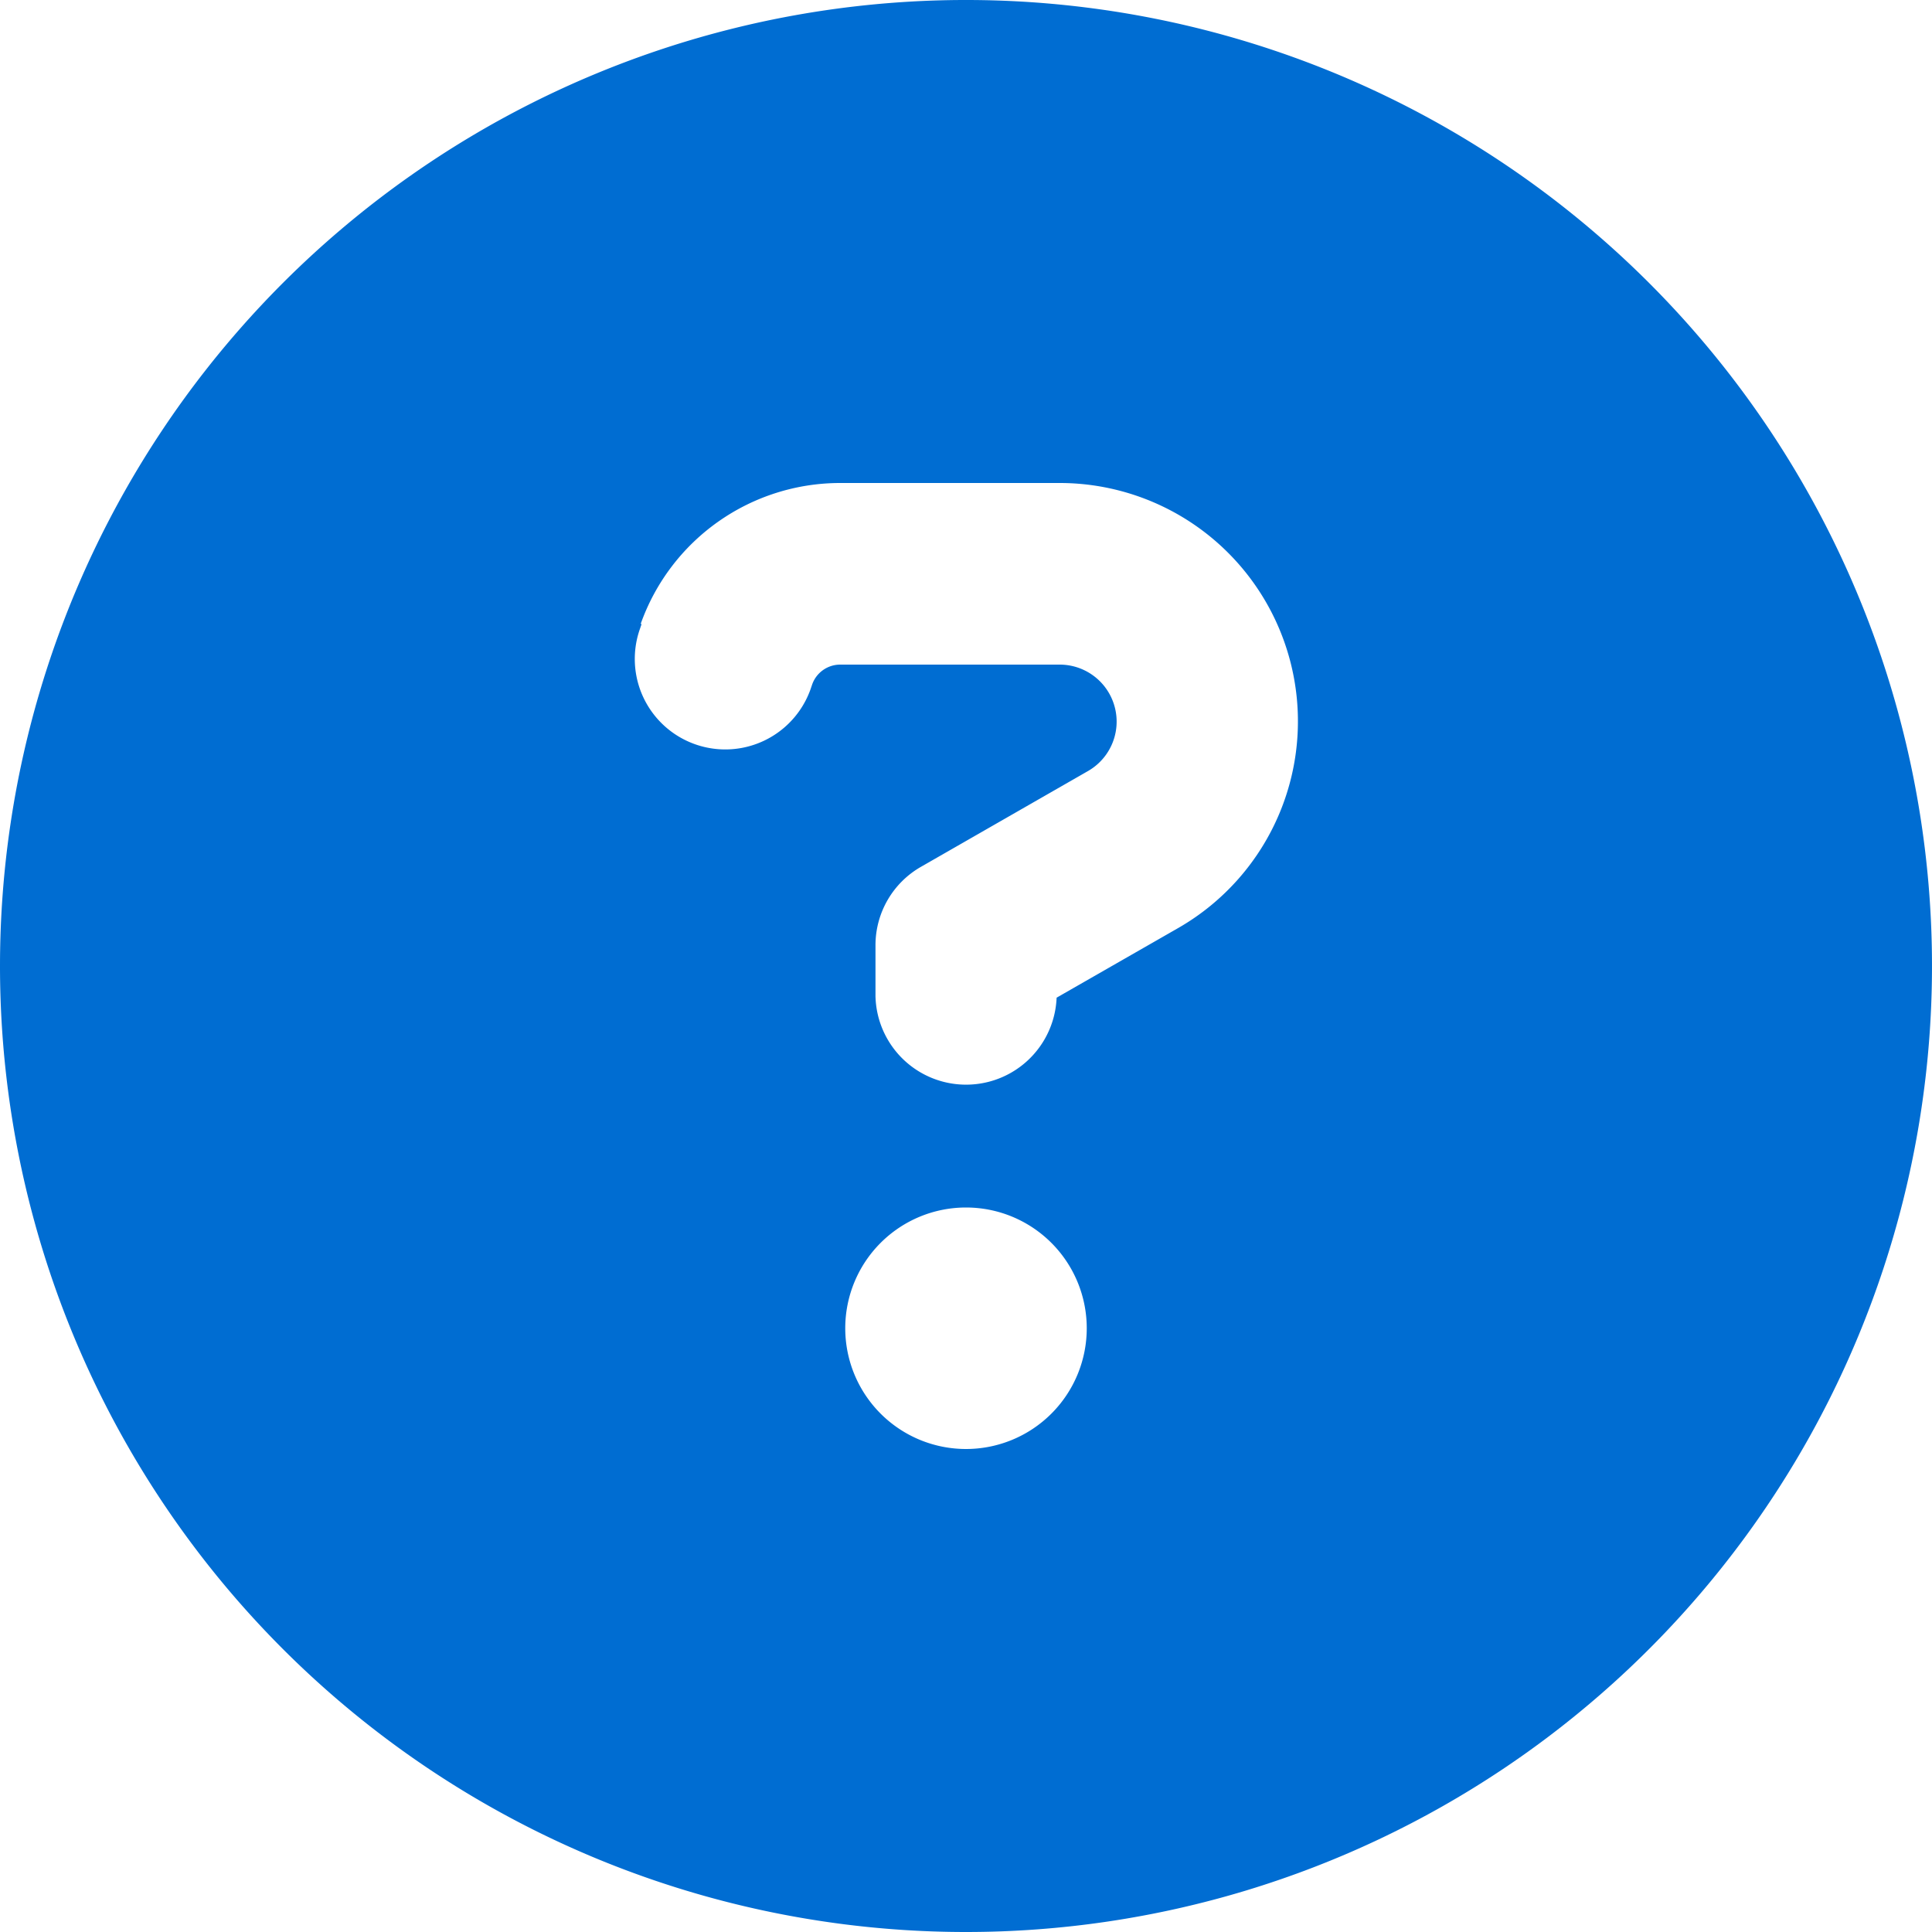
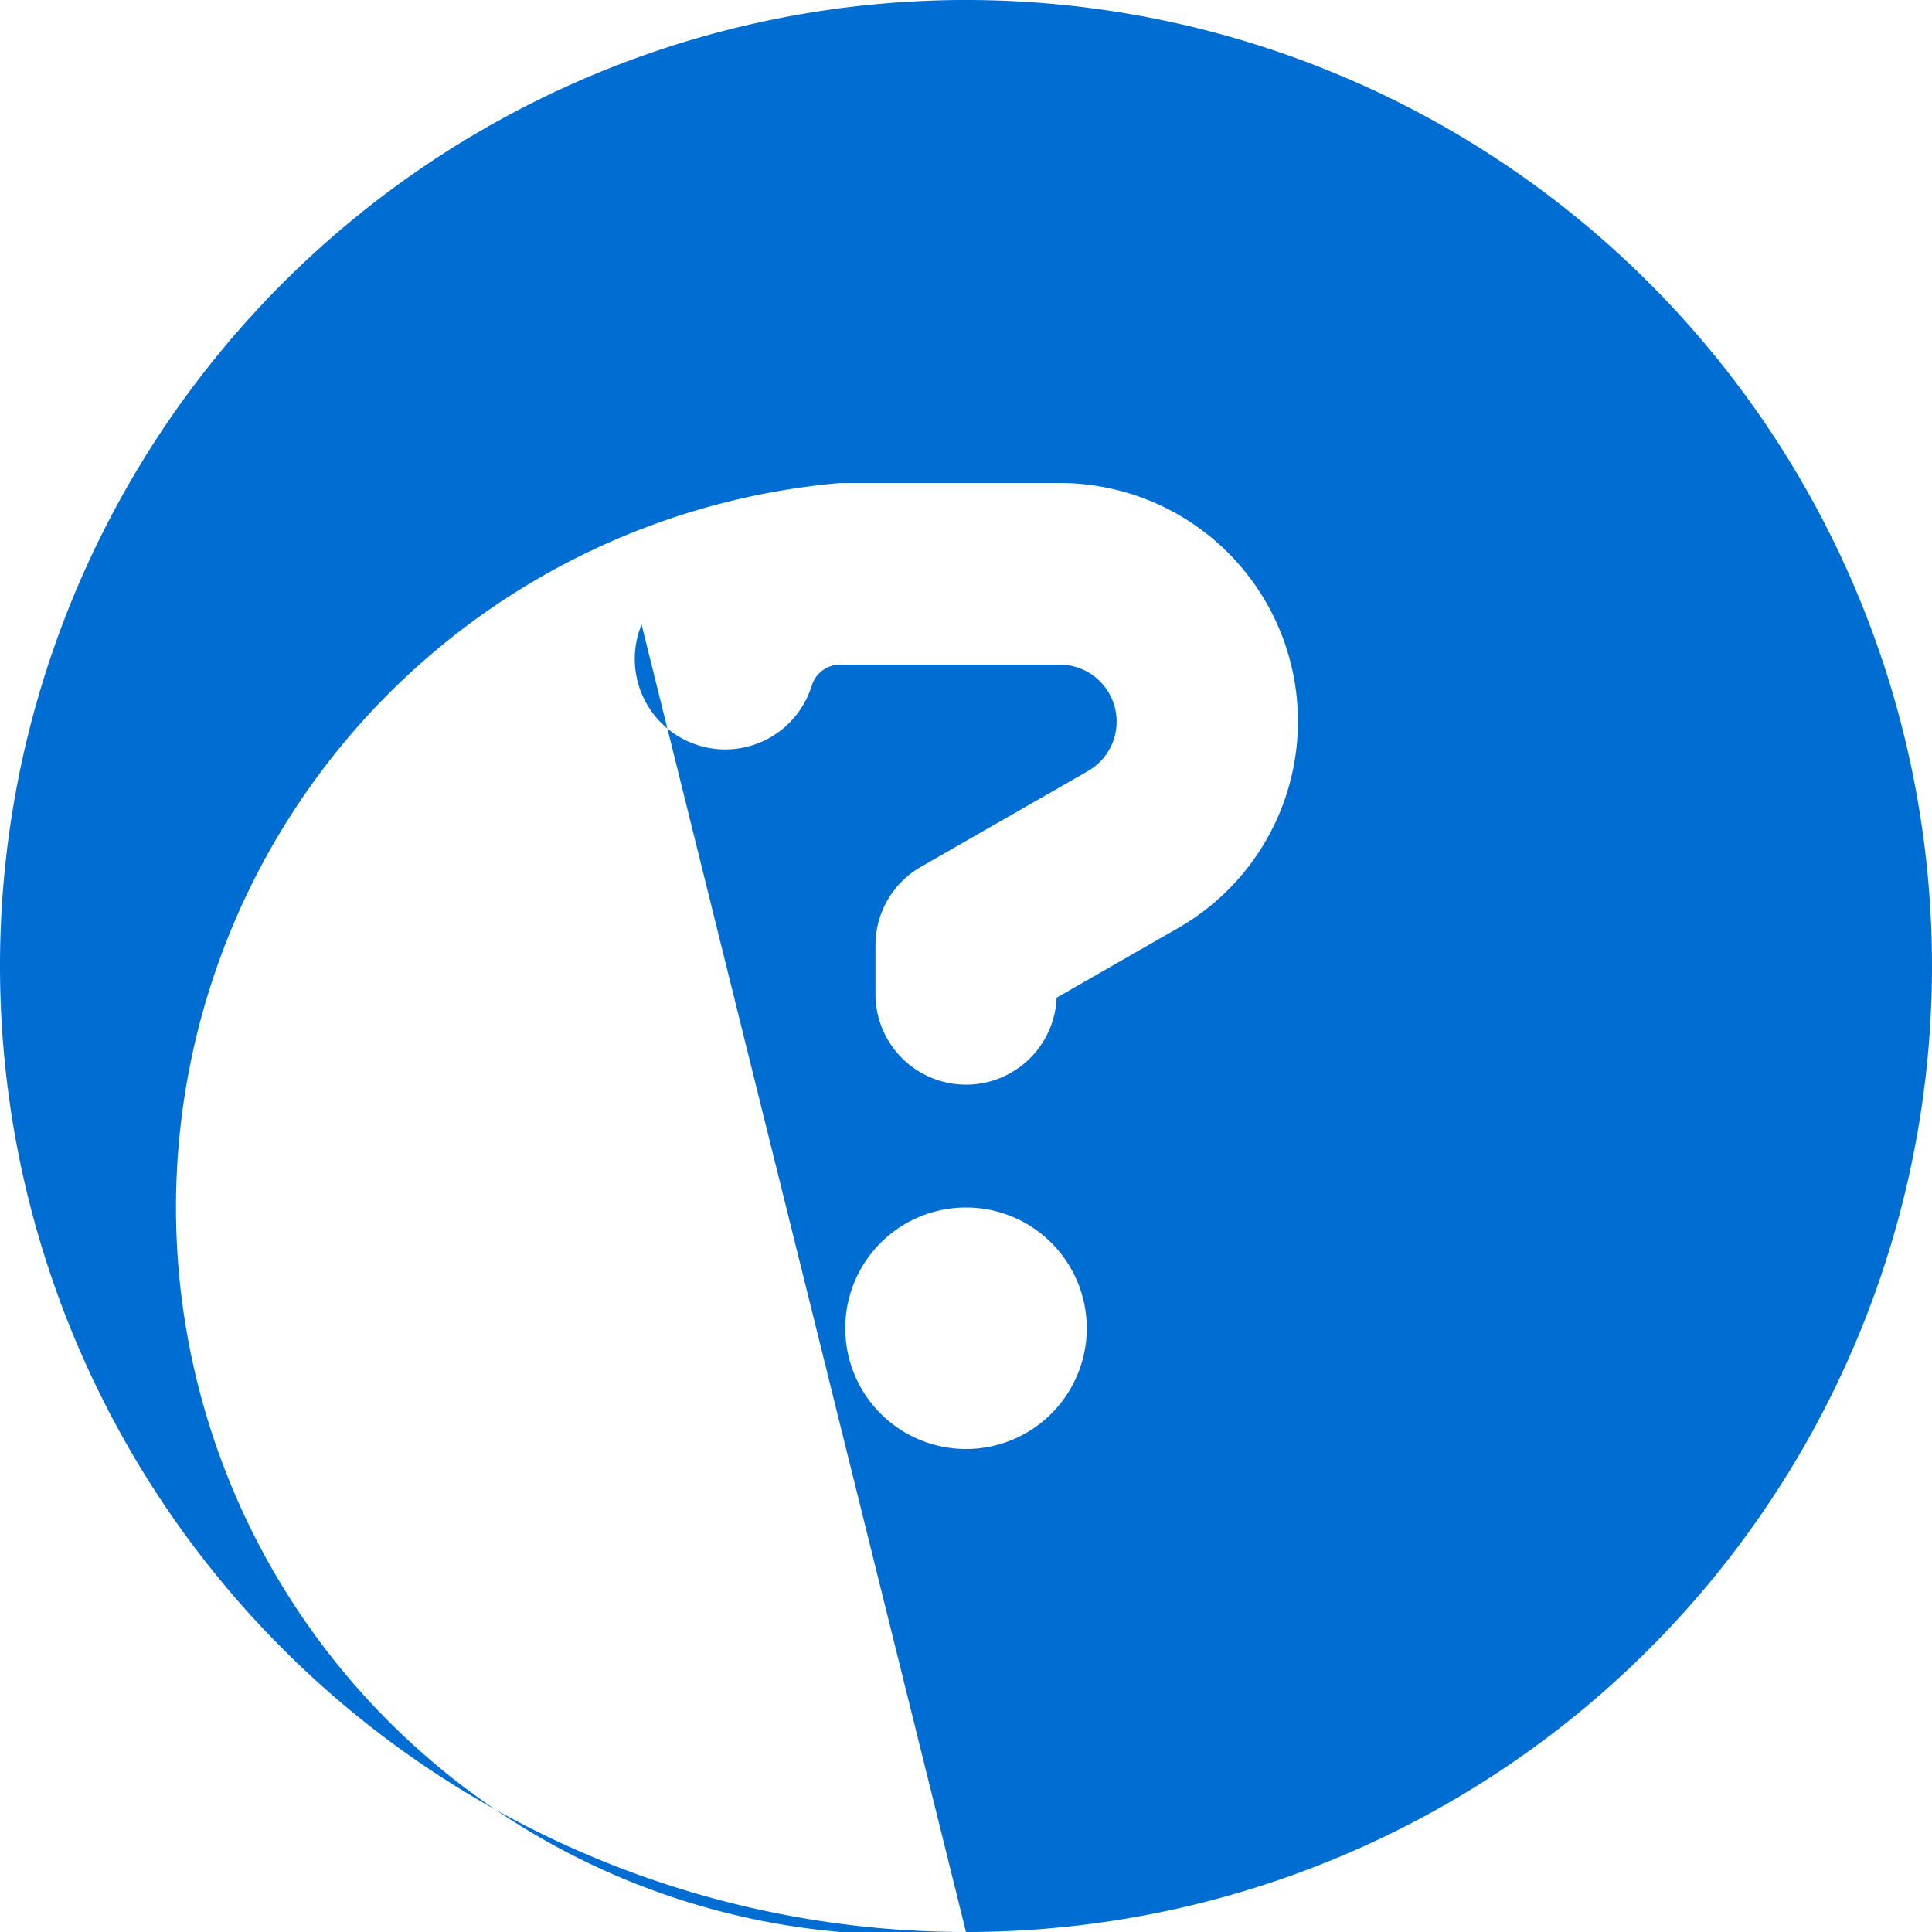
<svg xmlns="http://www.w3.org/2000/svg" width="20" height="20" viewBox="0 0 20 20">
-   <path id="Icon_fa-solid-circle-question" data-name="Icon fa-solid-circle-question" d="M10,20A10,10,0,1,0,0,10,10,10,0,0,0,10,20ZM6.633,6.457A2.191,2.191,0,0,1,8.7,5h2.277A2.467,2.467,0,0,1,12.2,9.605l-1.262.723a.938.938,0,0,1-1.875-.016V9.785a.935.935,0,0,1,.473-.813l1.73-.992a.59.59,0,0,0-.293-1.1H8.7a.308.308,0,0,0-.293.207l-.016.047a.936.936,0,0,1-1.766-.625l.016-.047ZM8.75,13.75A1.25,1.25,0,1,1,10,15,1.25,1.25,0,0,1,8.75,13.75Z" fill="#006dd2" />
+   <path id="Icon_fa-solid-circle-question" data-name="Icon fa-solid-circle-question" d="M10,20A10,10,0,1,0,0,10,10,10,0,0,0,10,20ZA2.191,2.191,0,0,1,8.7,5h2.277A2.467,2.467,0,0,1,12.2,9.605l-1.262.723a.938.938,0,0,1-1.875-.016V9.785a.935.935,0,0,1,.473-.813l1.73-.992a.59.59,0,0,0-.293-1.1H8.7a.308.308,0,0,0-.293.207l-.016.047a.936.936,0,0,1-1.766-.625l.016-.047ZM8.75,13.75A1.25,1.25,0,1,1,10,15,1.25,1.25,0,0,1,8.75,13.75Z" fill="#006dd2" />
</svg>